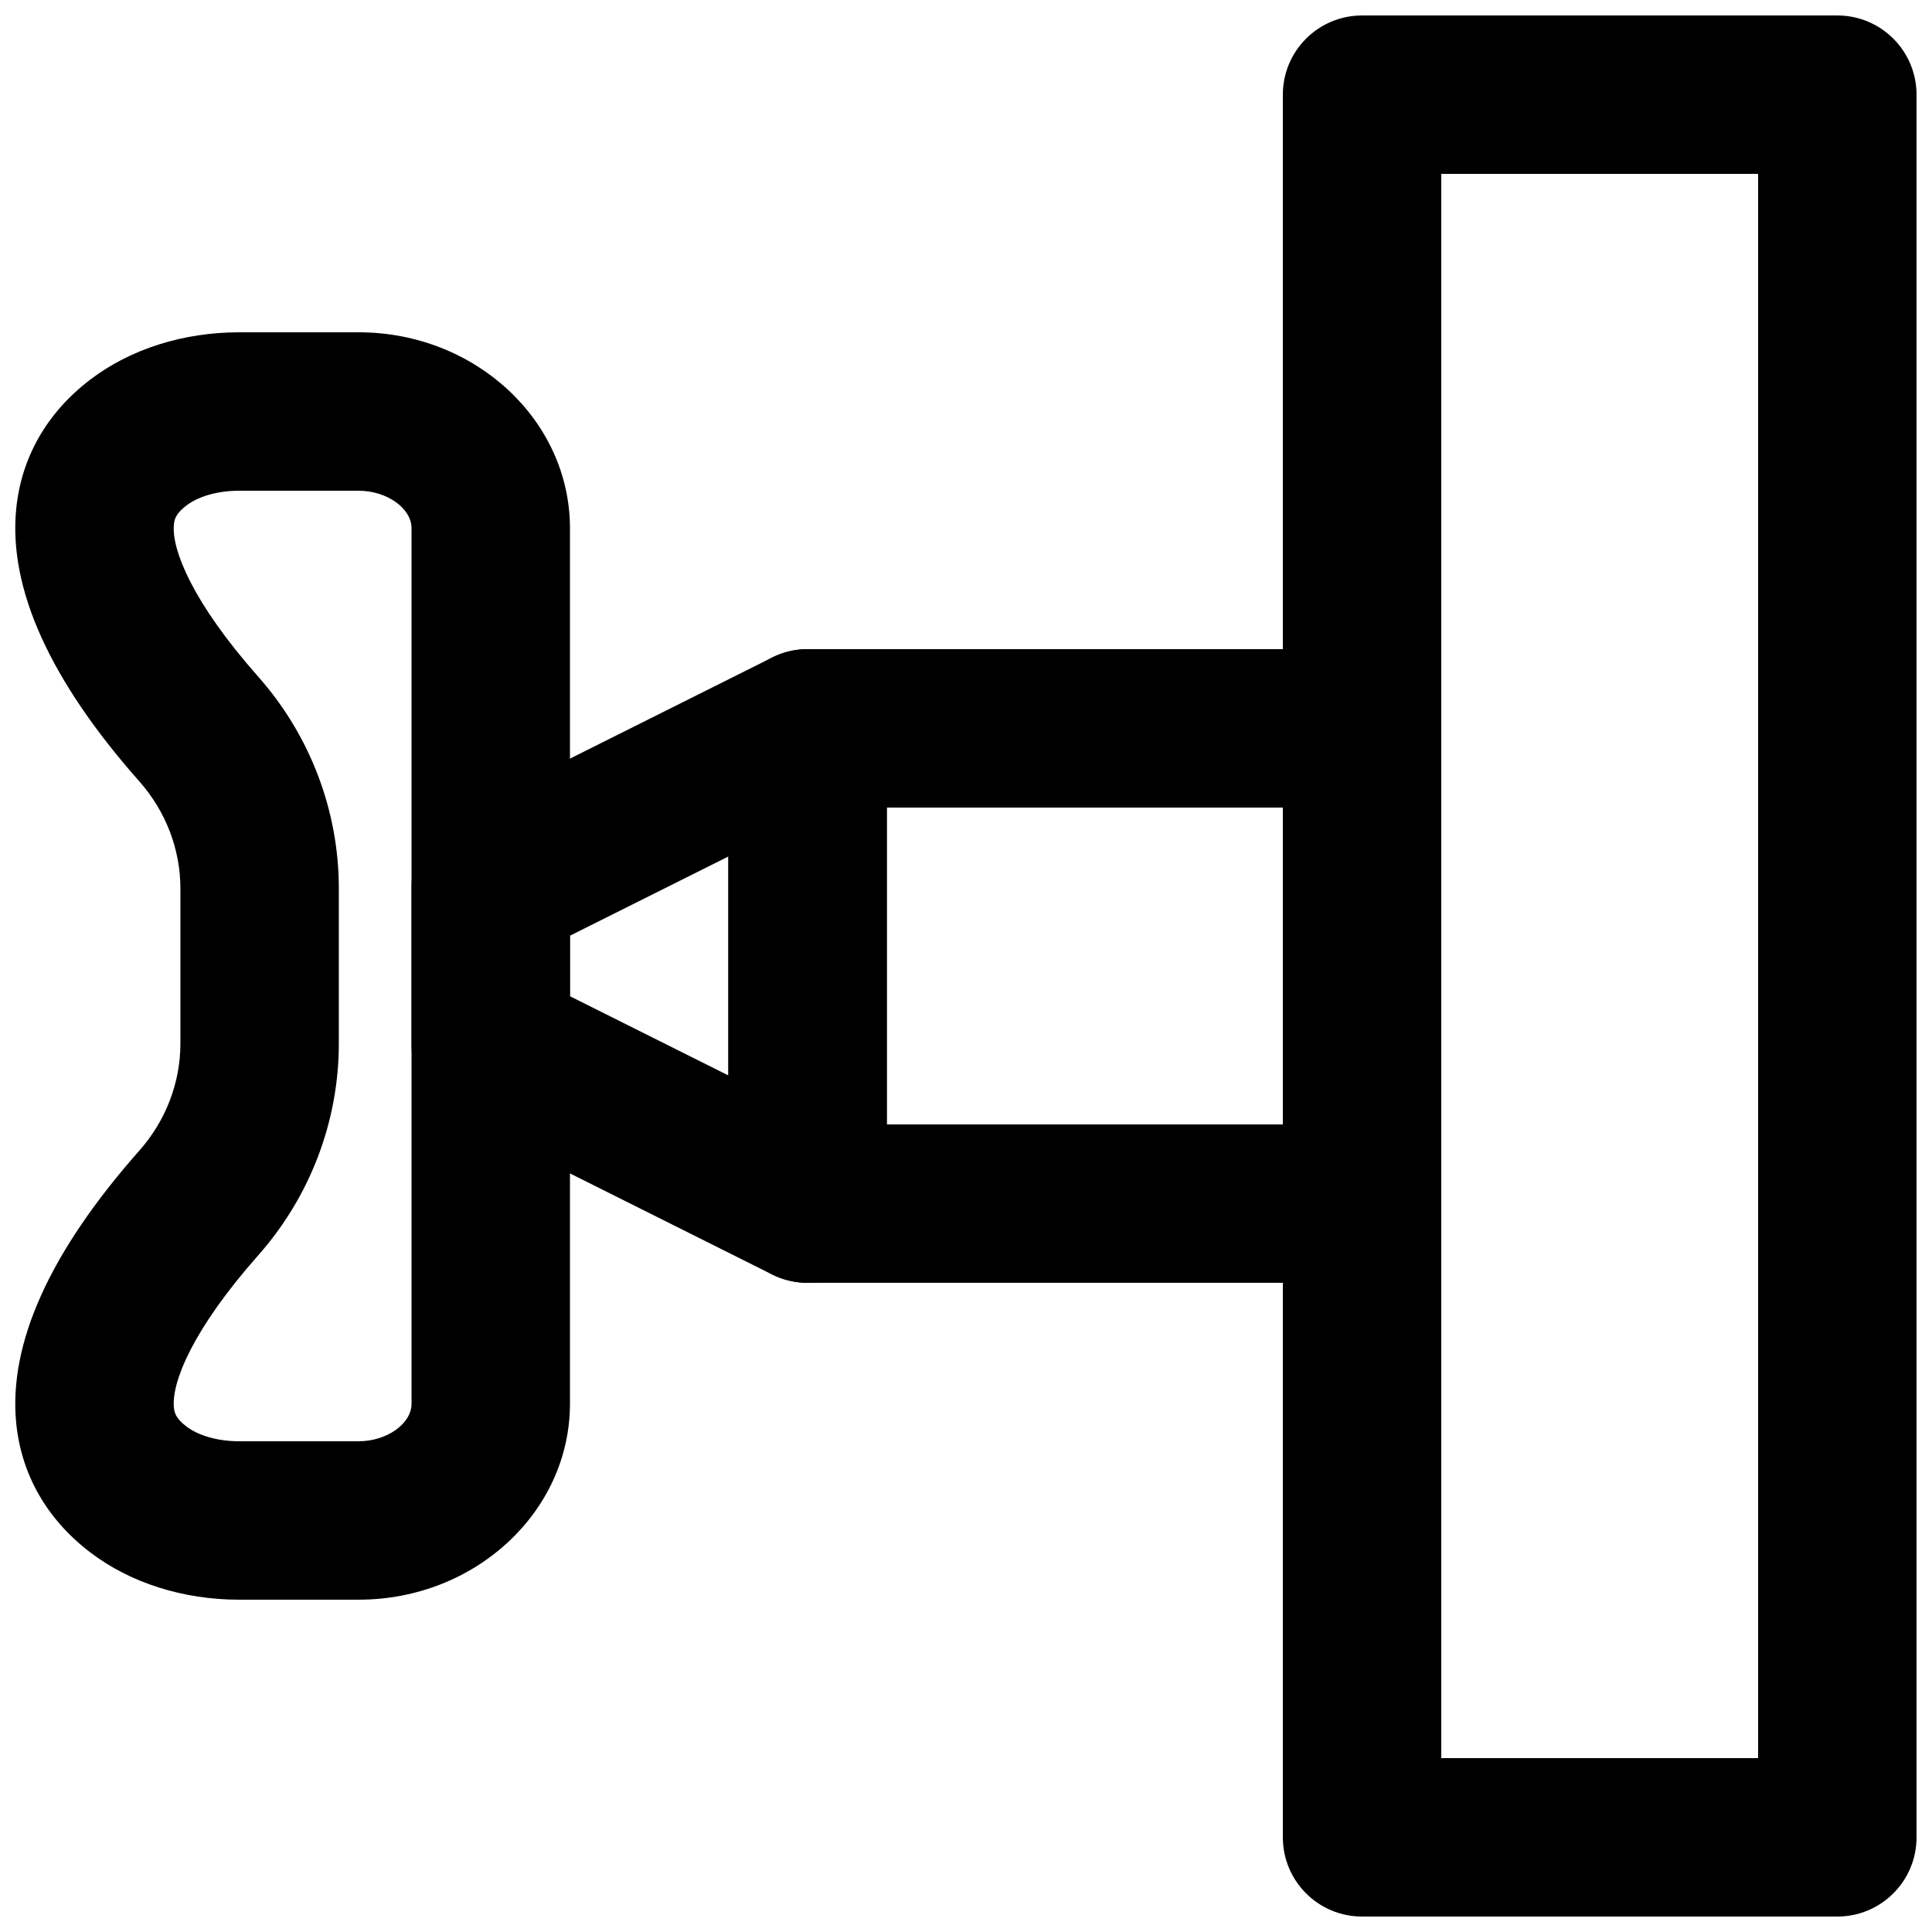
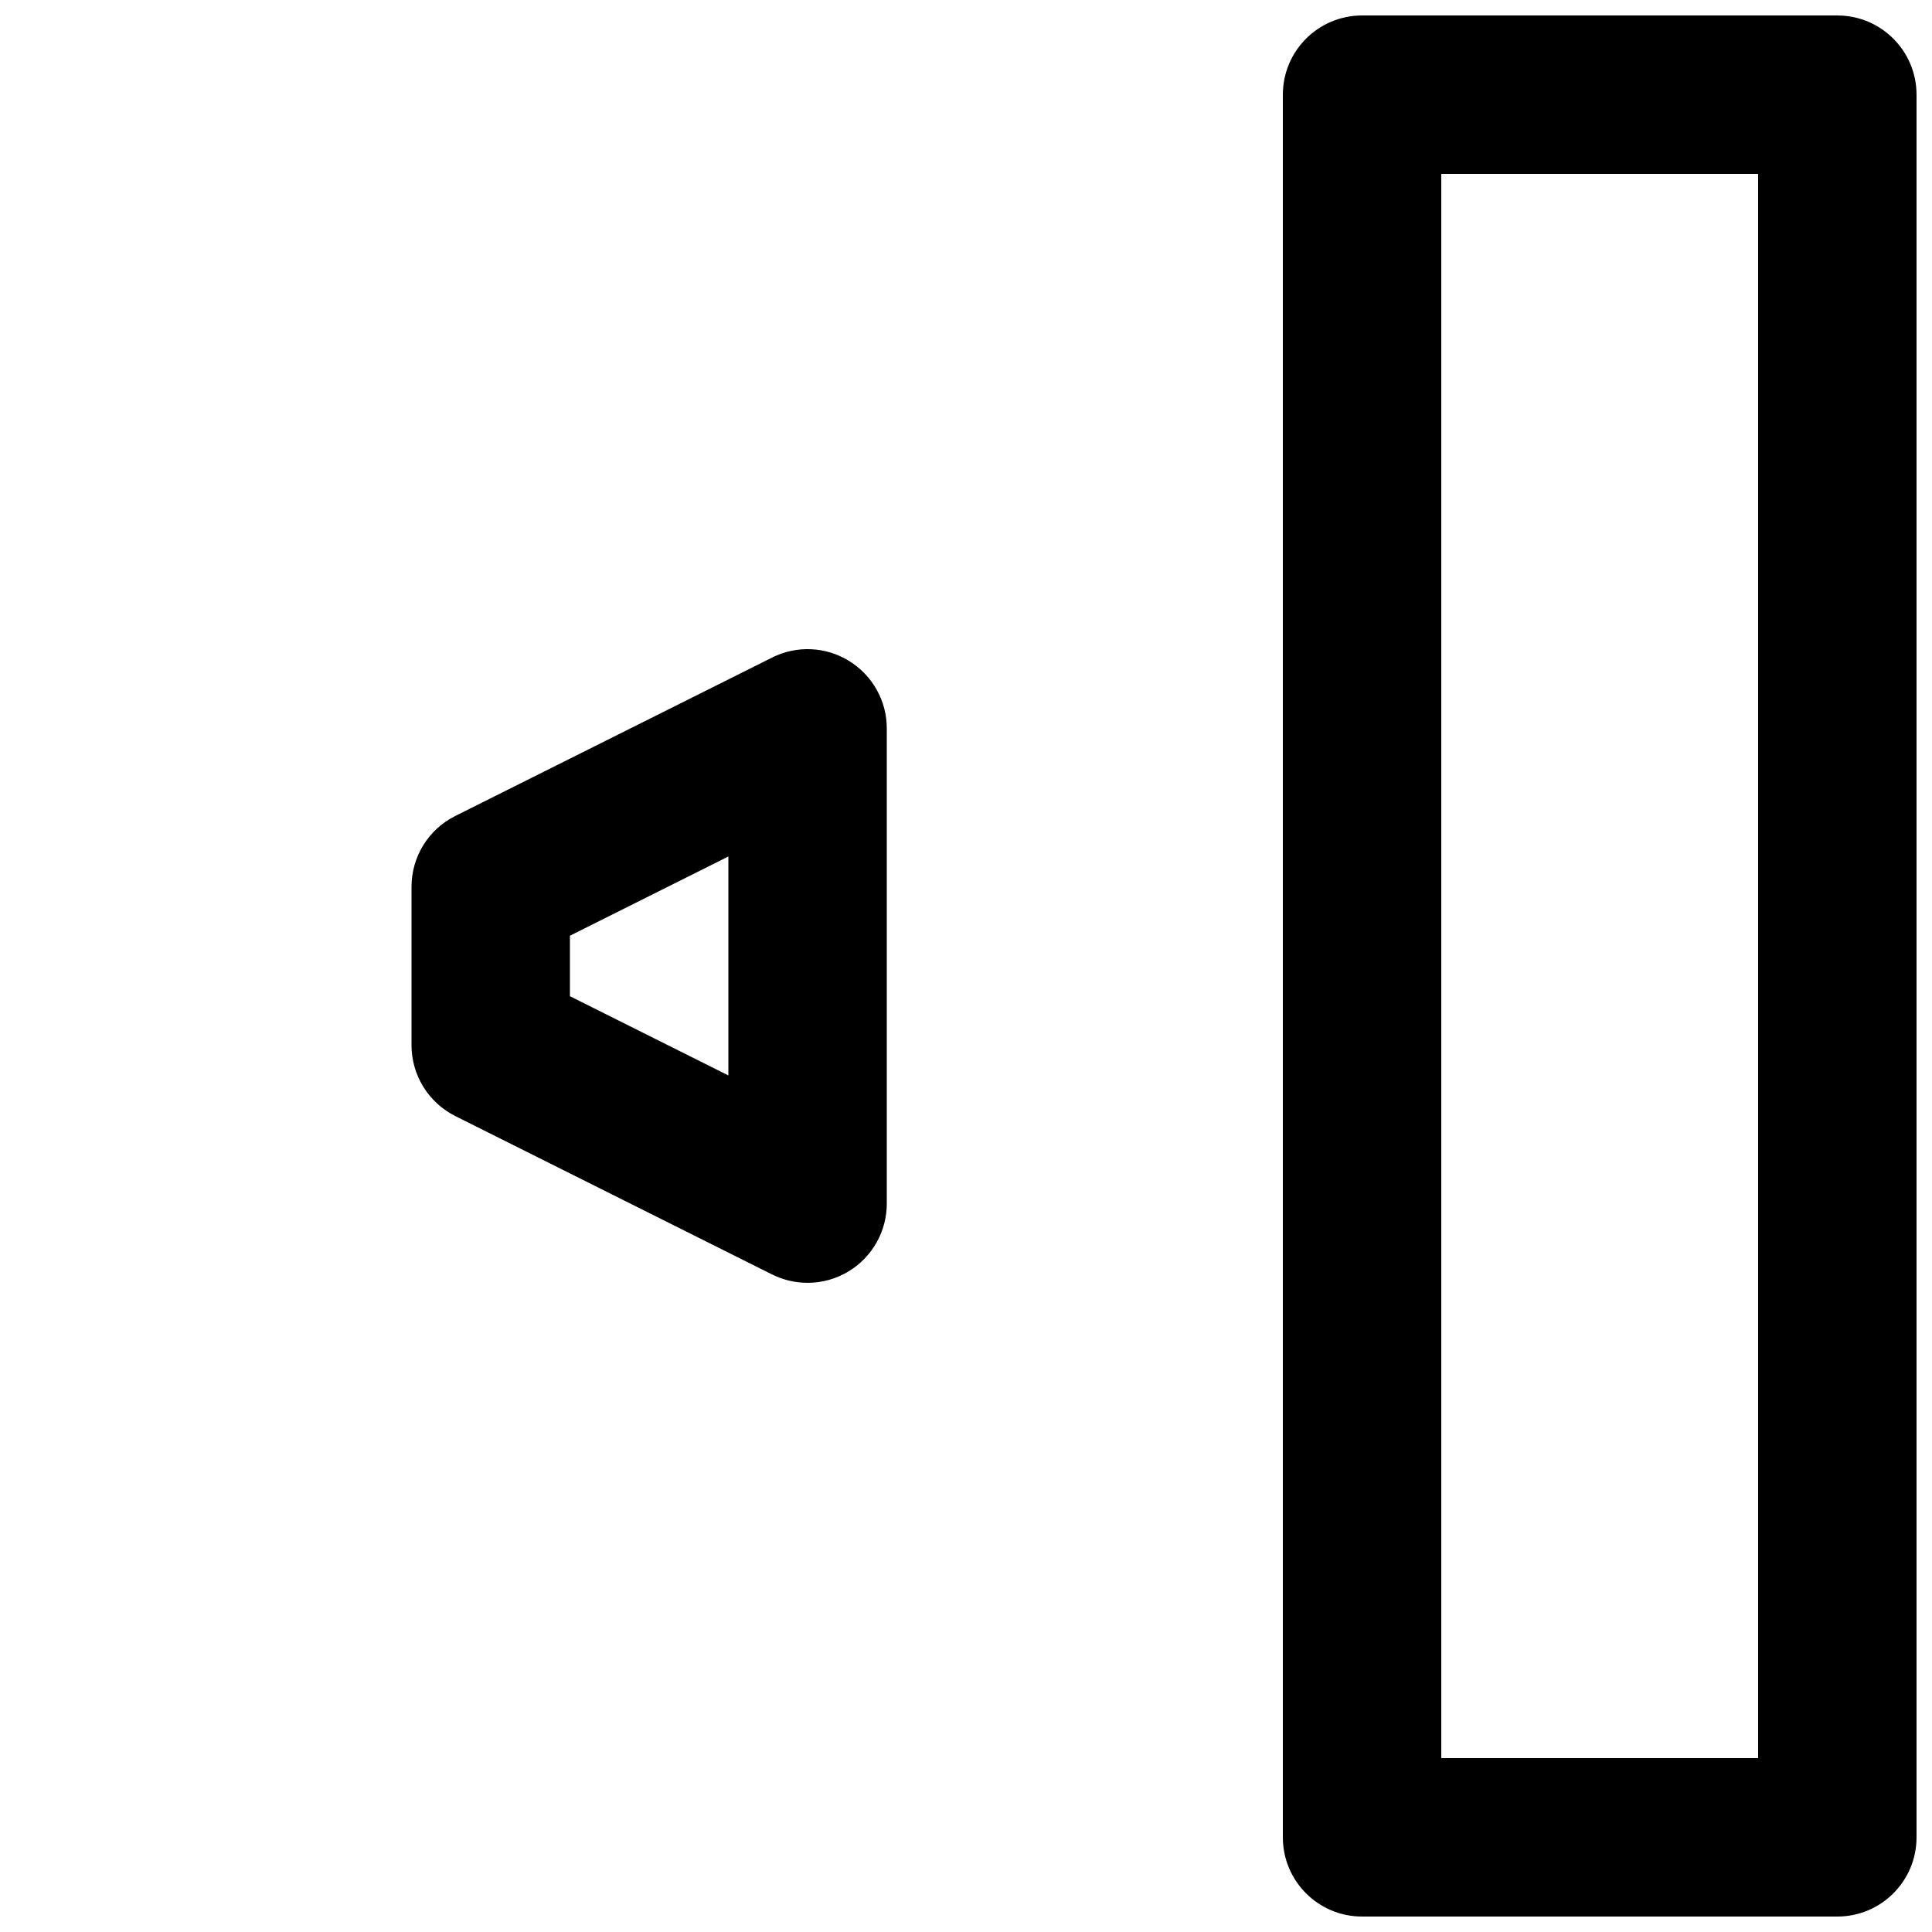
<svg xmlns="http://www.w3.org/2000/svg" width="800px" height="800px" version="1.1" viewBox="144 144 512 512">
  <defs>
    <clipPath id="b">
      <path d="m483 148.09h168.9v503.81h-168.9z" />
    </clipPath>
    <clipPath id="a">
-       <path d="m148.09 232h147.91v336h-147.91z" />
-     </clipPath>
+       </clipPath>
  </defs>
  <g clip-path="url(#b)">
    <path d="m525.95 609.92h83.969v-419.84h-83.969zm104.96 41.984h-125.95c-11.605 0-20.992-9.402-20.992-20.992v-461.82c0-11.586 9.387-20.992 20.992-20.992h125.95c11.609 0 20.992 9.406 20.992 20.992v461.82c0 11.59-9.383 20.992-20.992 20.992z" fill-rule="evenodd" />
  </g>
-   <path d="m379.01 441.98h104.96v-83.969h-104.96zm125.95 41.98h-146.94c-11.609 0-20.992-9.402-20.992-20.988v-125.95c0-11.59 9.383-20.992 20.992-20.992h146.94c11.609 0 20.992 9.402 20.992 20.992v125.95c0 11.586-9.383 20.988-20.992 20.988z" fill-rule="evenodd" />
  <path d="m295.04 408.01 41.984 20.992v-58.02l-41.984 20.992zm62.977 75.949c-3.215 0-6.426-0.734-9.383-2.203l-83.969-41.984c-7.117-3.566-11.609-10.832-11.609-18.785v-41.984c0-7.957 4.492-15.223 11.609-18.77l83.969-41.984c6.484-3.254 14.211-2.918 20.402 0.926 6.191 3.82 9.973 10.559 9.973 17.844v125.95c0 7.285-3.781 14.047-9.973 17.867-3.359 2.078-7.18 3.125-11.02 3.125z" fill-rule="evenodd" />
  <g clip-path="url(#a)">
-     <path d="m193.36 277.99c-2.789 2.141-3.148 3.652-3.273 5.016-0.652 6.551 4.871 20.574 22.316 40.285 13.789 15.578 21.391 35.539 21.391 56.176v41.059c0 20.637-7.602 40.602-21.391 56.176-17.445 19.711-22.969 33.734-22.316 40.285 0.125 1.363 0.484 2.875 3.273 5.016 3.297 2.5 8.398 3.945 14.023 3.945h31.676c7.453 0 14.004-4.637 14.004-9.949v-232c0-5.312-6.551-9.949-14.004-9.949h-31.676c-5.625 0-10.727 1.426-14.023 3.945m45.699 289.94h-31.676c-14.84 0-28.863-4.449-39.484-12.551-11.504-8.777-18.266-20.637-19.609-34.301-2.055-21.055 8.922-45.363 32.664-72.191 6.992-7.914 10.855-17.973 10.855-28.363v-41.059c0-10.391-3.863-20.445-10.855-28.359-23.742-26.828-34.719-51.137-32.664-72.191 1.344-13.668 8.105-25.527 19.609-34.301 10.621-8.105 24.645-12.555 39.484-12.555h31.676c30.859 0 55.988 23.301 55.988 51.934v232c0 28.633-25.129 51.934-55.988 51.934" fill-rule="evenodd" />
+     <path d="m193.36 277.99c-2.789 2.141-3.148 3.652-3.273 5.016-0.652 6.551 4.871 20.574 22.316 40.285 13.789 15.578 21.391 35.539 21.391 56.176v41.059c0 20.637-7.602 40.602-21.391 56.176-17.445 19.711-22.969 33.734-22.316 40.285 0.125 1.363 0.484 2.875 3.273 5.016 3.297 2.5 8.398 3.945 14.023 3.945h31.676c7.453 0 14.004-4.637 14.004-9.949v-232c0-5.312-6.551-9.949-14.004-9.949c-5.625 0-10.727 1.426-14.023 3.945m45.699 289.94h-31.676c-14.84 0-28.863-4.449-39.484-12.551-11.504-8.777-18.266-20.637-19.609-34.301-2.055-21.055 8.922-45.363 32.664-72.191 6.992-7.914 10.855-17.973 10.855-28.363v-41.059c0-10.391-3.863-20.445-10.855-28.359-23.742-26.828-34.719-51.137-32.664-72.191 1.344-13.668 8.105-25.527 19.609-34.301 10.621-8.105 24.645-12.555 39.484-12.555h31.676c30.859 0 55.988 23.301 55.988 51.934v232c0 28.633-25.129 51.934-55.988 51.934" fill-rule="evenodd" />
  </g>
</svg>